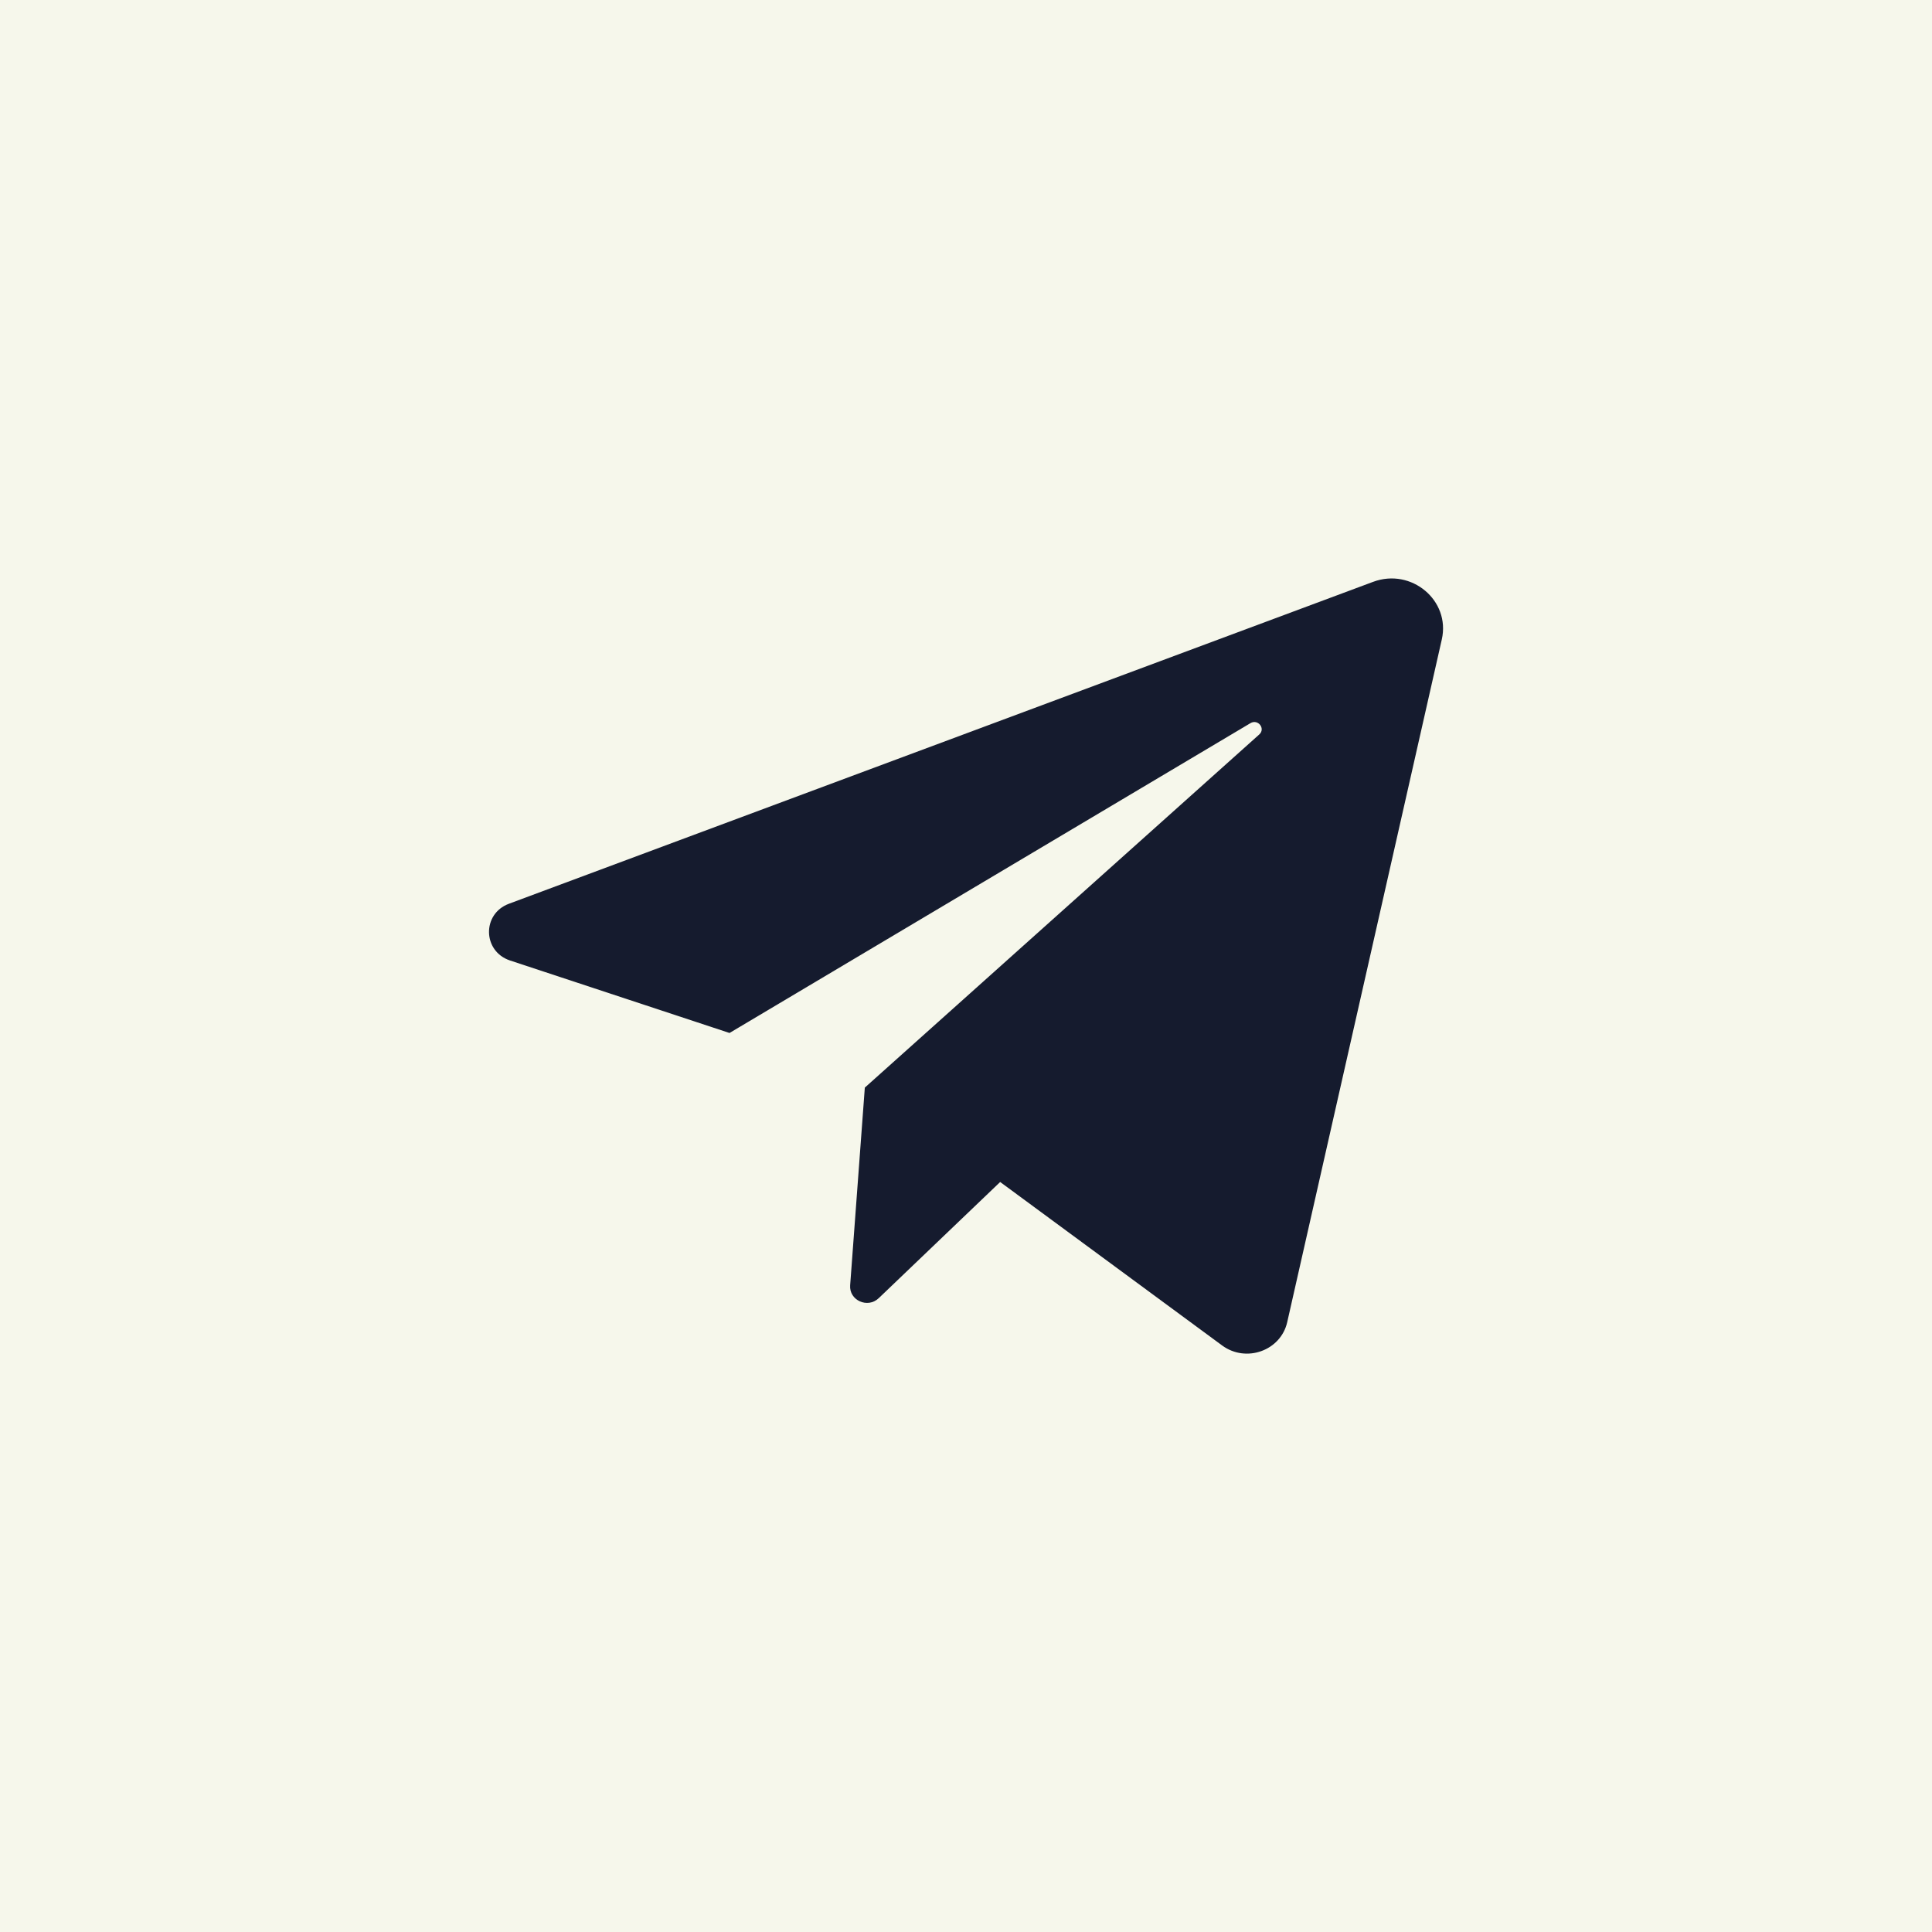
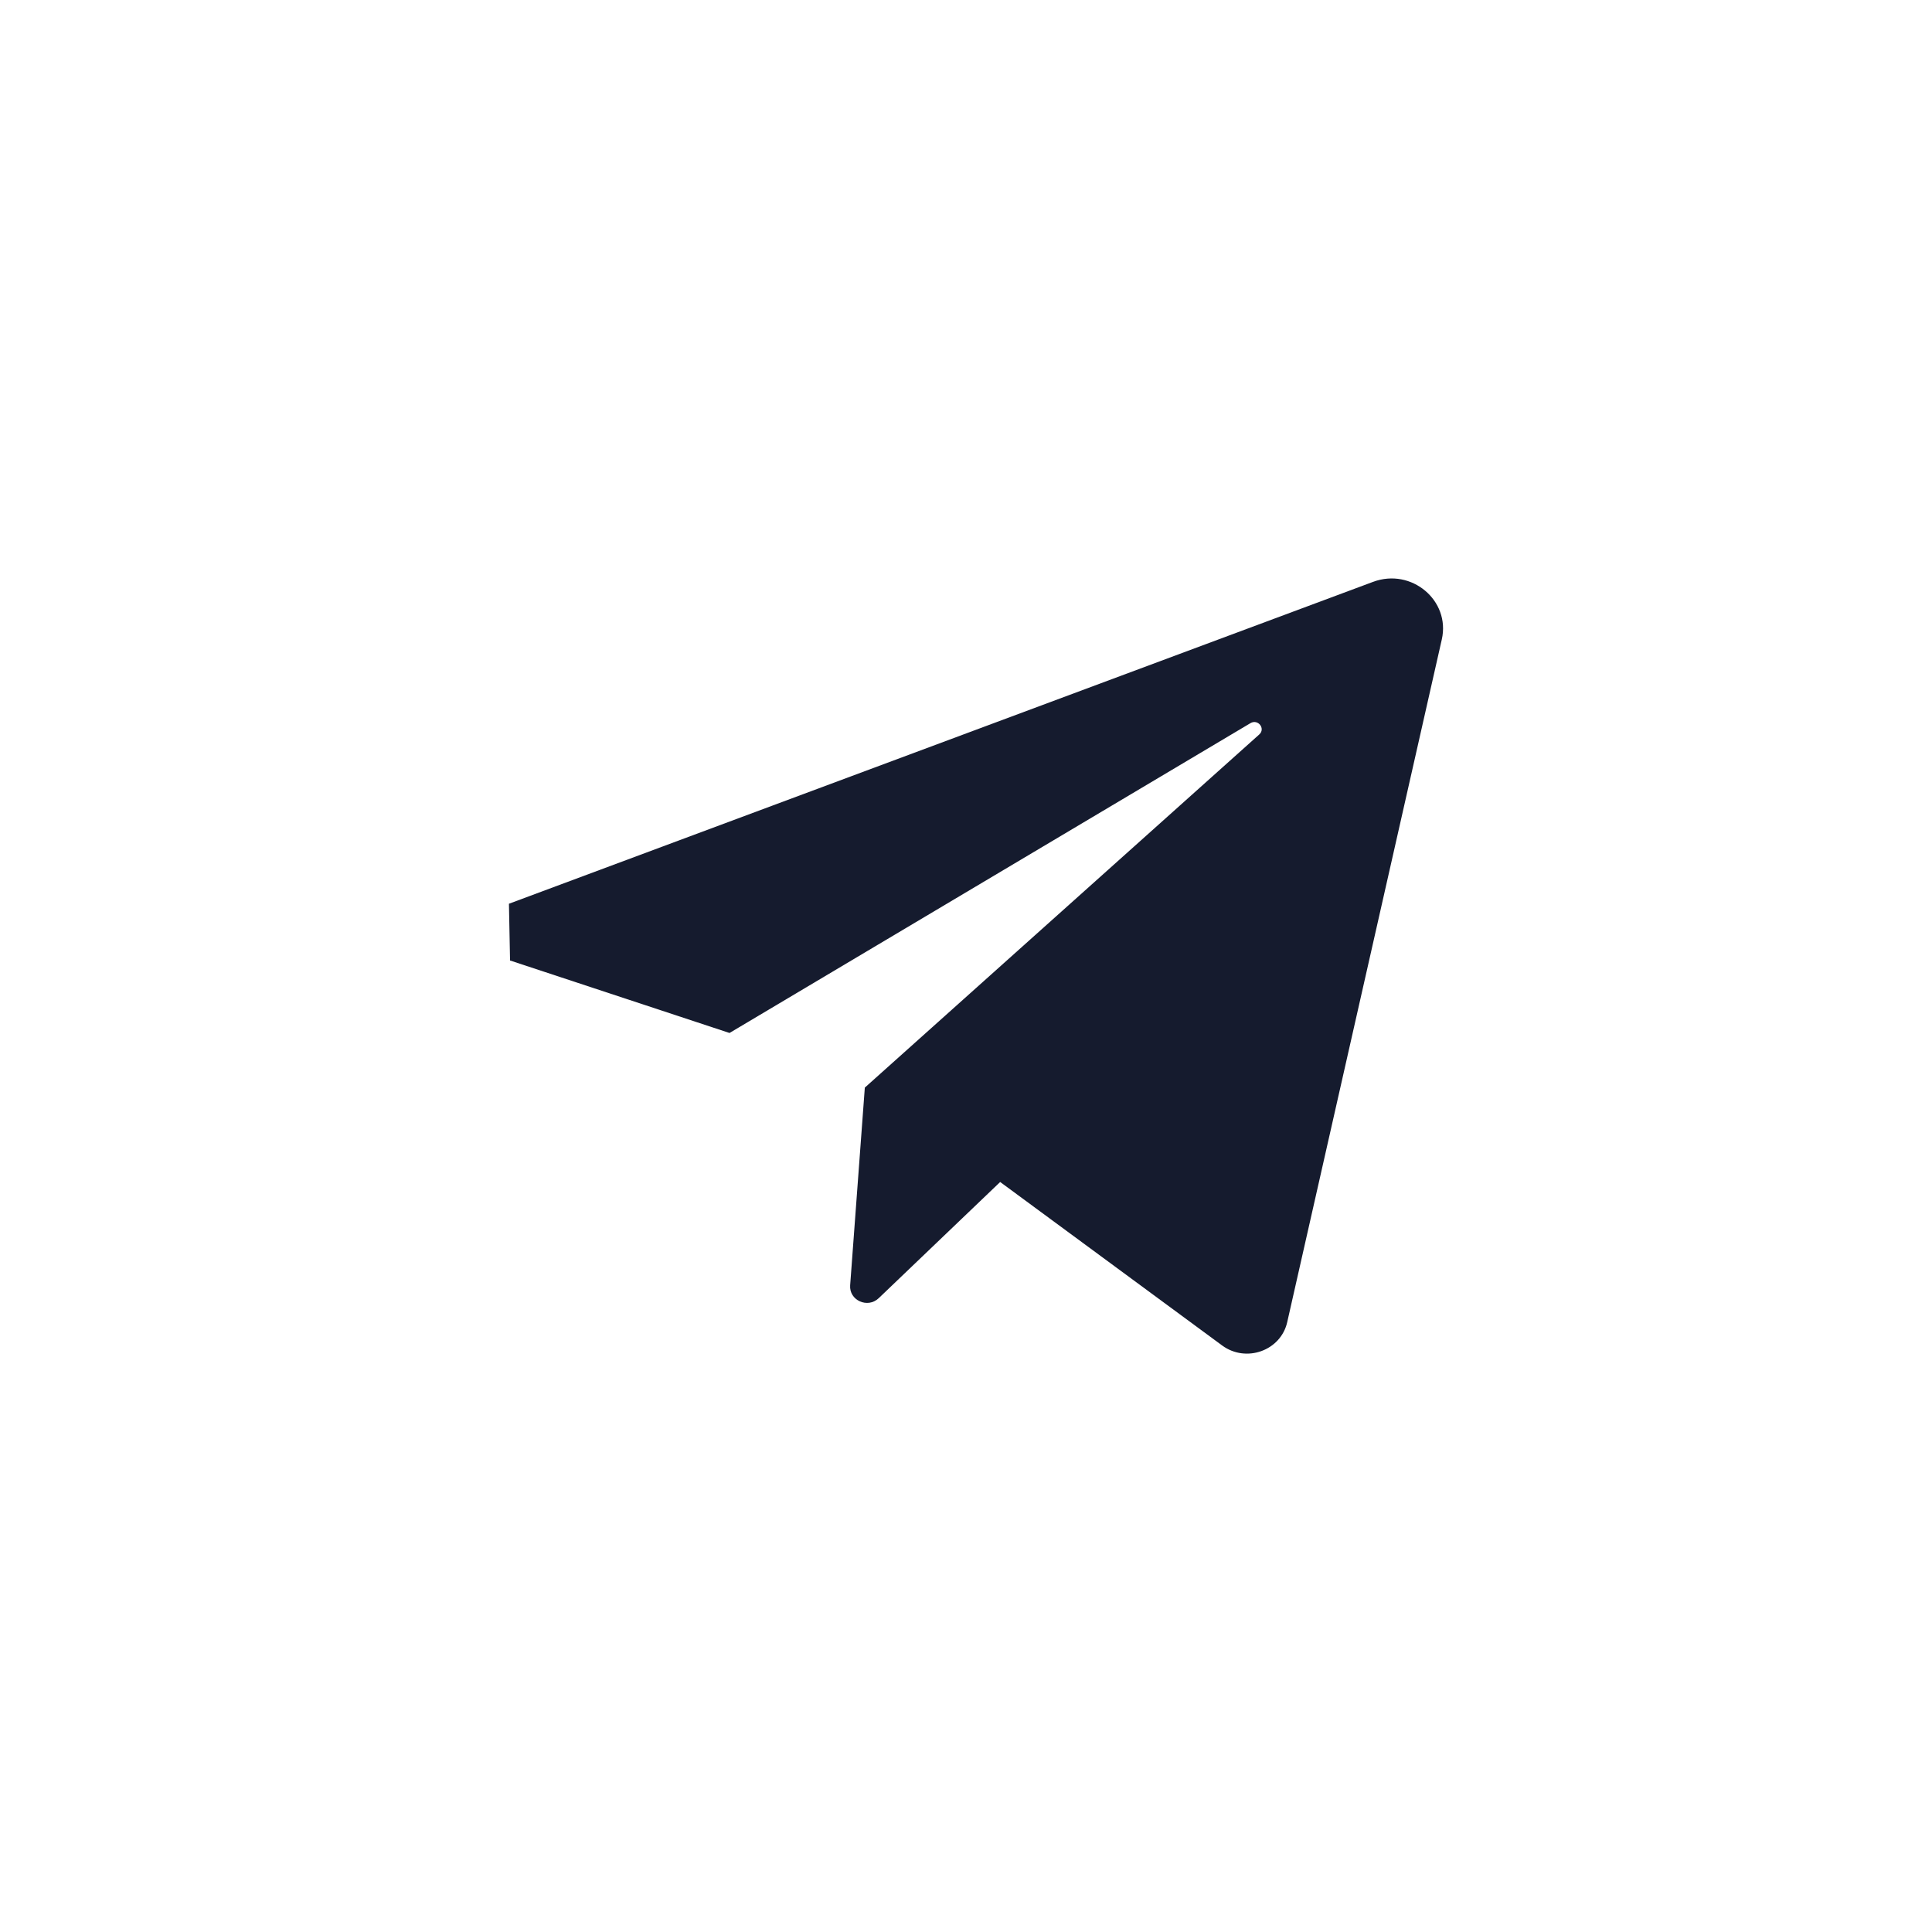
<svg xmlns="http://www.w3.org/2000/svg" width="54" height="54" viewBox="0 0 54 54" fill="none">
-   <rect width="54" height="54" fill="#F6F7EB" />
-   <path d="M14.256 26.846L20.39 28.872L34.951 20.212C35.162 20.087 35.379 20.365 35.197 20.528L24.172 30.399L23.762 35.925C23.731 36.346 24.252 36.58 24.561 36.284L27.955 33.037L34.16 37.607C34.829 38.099 35.798 37.752 35.978 36.955L40.299 17.872C40.545 16.783 39.449 15.864 38.378 16.263L14.225 25.26C13.467 25.542 13.488 26.592 14.256 26.846Z" fill="#151B2E" />
+   <path d="M14.256 26.846L20.39 28.872L34.951 20.212C35.162 20.087 35.379 20.365 35.197 20.528L24.172 30.399L23.762 35.925C23.731 36.346 24.252 36.58 24.561 36.284L27.955 33.037L34.16 37.607C34.829 38.099 35.798 37.752 35.978 36.955L40.299 17.872C40.545 16.783 39.449 15.864 38.378 16.263L14.225 25.26Z" fill="#151B2E" />
</svg>